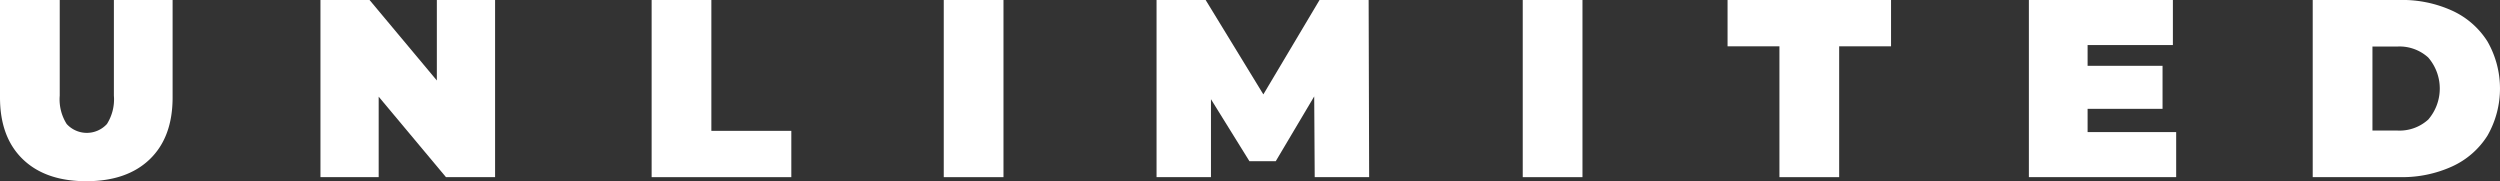
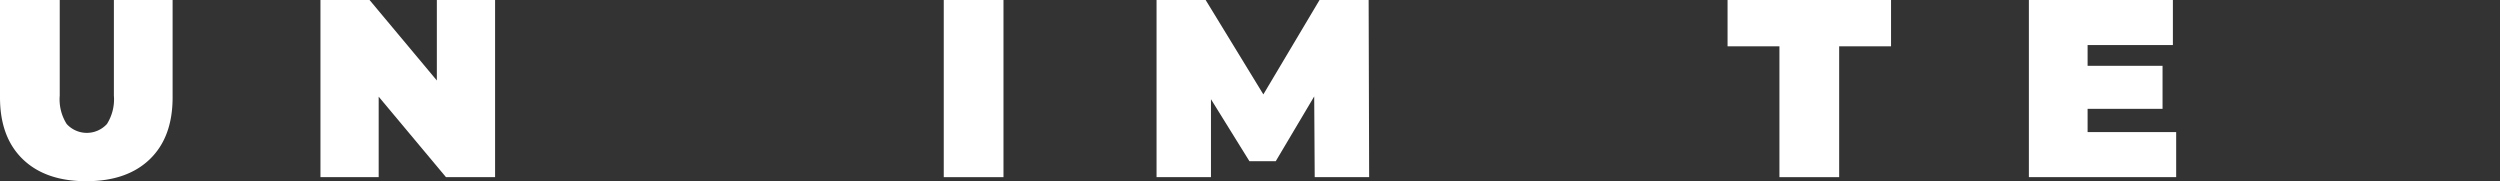
<svg xmlns="http://www.w3.org/2000/svg" width="326.886" height="23.694" viewBox="0 0 326.886 23.694">
  <rect x="0" y="0" width="326.886" height="23.694" fill="#333333" stroke="none" />
  <g id="Group_15" data-name="Group 15" transform="translate(-57.531 -984.729)">
    <path id="Path_43" data-name="Path 43" d="M60.509,1005.544q-2.978-2.88-2.978-8.075v-12.74h7.81v12.509a6.01,6.01,0,0,0,.91,3.705,3.566,3.566,0,0,0,5.262,0,6.017,6.017,0,0,0,.909-3.705V984.729H80.1v12.74q0,5.2-2.978,8.075t-8.306,2.879q-5.328,0-8.306-2.879" fill="#fff" />
    <path id="Path_44" data-name="Path 44" d="M122.265,984.729v23.164h-6.42l-8.8-10.522v10.522H99.432V984.729h6.419l8.8,10.523V984.729Z" fill="#fff" />
-     <path id="Path_45" data-name="Path 45" d="M142.735,984.729h7.81v17.109H161v6.055H142.735Z" fill="#fff" />
    <rect id="Rectangle_32" data-name="Rectangle 32" width="7.81" height="23.164" transform="translate(180.931 984.729)" fill="#fff" />
    <path id="Path_46" data-name="Path 46" d="M229.435,1007.893l-.066-10.556-5.029,8.471H220.9l-5.03-8.107v10.192h-7.115V984.729h6.42l7.545,12.343,7.346-12.343h6.42l.066,23.164Z" fill="#fff" />
-     <rect id="Rectangle_33" data-name="Rectangle 33" width="7.81" height="23.164" transform="translate(256.636 984.729)" fill="#fff" />
    <path id="Path_47" data-name="Path 47" d="M290.2,990.785h-6.783v-6.056h21.376v6.056h-6.783v17.108H290.2Z" fill="#fff" />
    <path id="Path_48" data-name="Path 48" d="M342.075,1002v5.89H322.816V984.729h18.829v5.891H330.493v2.714h9.8v5.625h-9.8V1002Z" fill="#fff" />
-     <path id="Path_49" data-name="Path 49" d="M371.015,1001.8a5.579,5.579,0,0,0,4.021-1.439,6.209,6.209,0,0,0,0-8.108,5.575,5.575,0,0,0-4.021-1.44h-3.276V1001.8Zm-11.086-17.075h11.417a15.762,15.762,0,0,1,6.833,1.406,10.715,10.715,0,0,1,4.6,4.021,12.39,12.39,0,0,1,0,12.31,10.7,10.7,0,0,1-4.6,4.021,15.748,15.748,0,0,1-6.833,1.406H359.929Z" fill="#fff" />
  </g>
</svg>